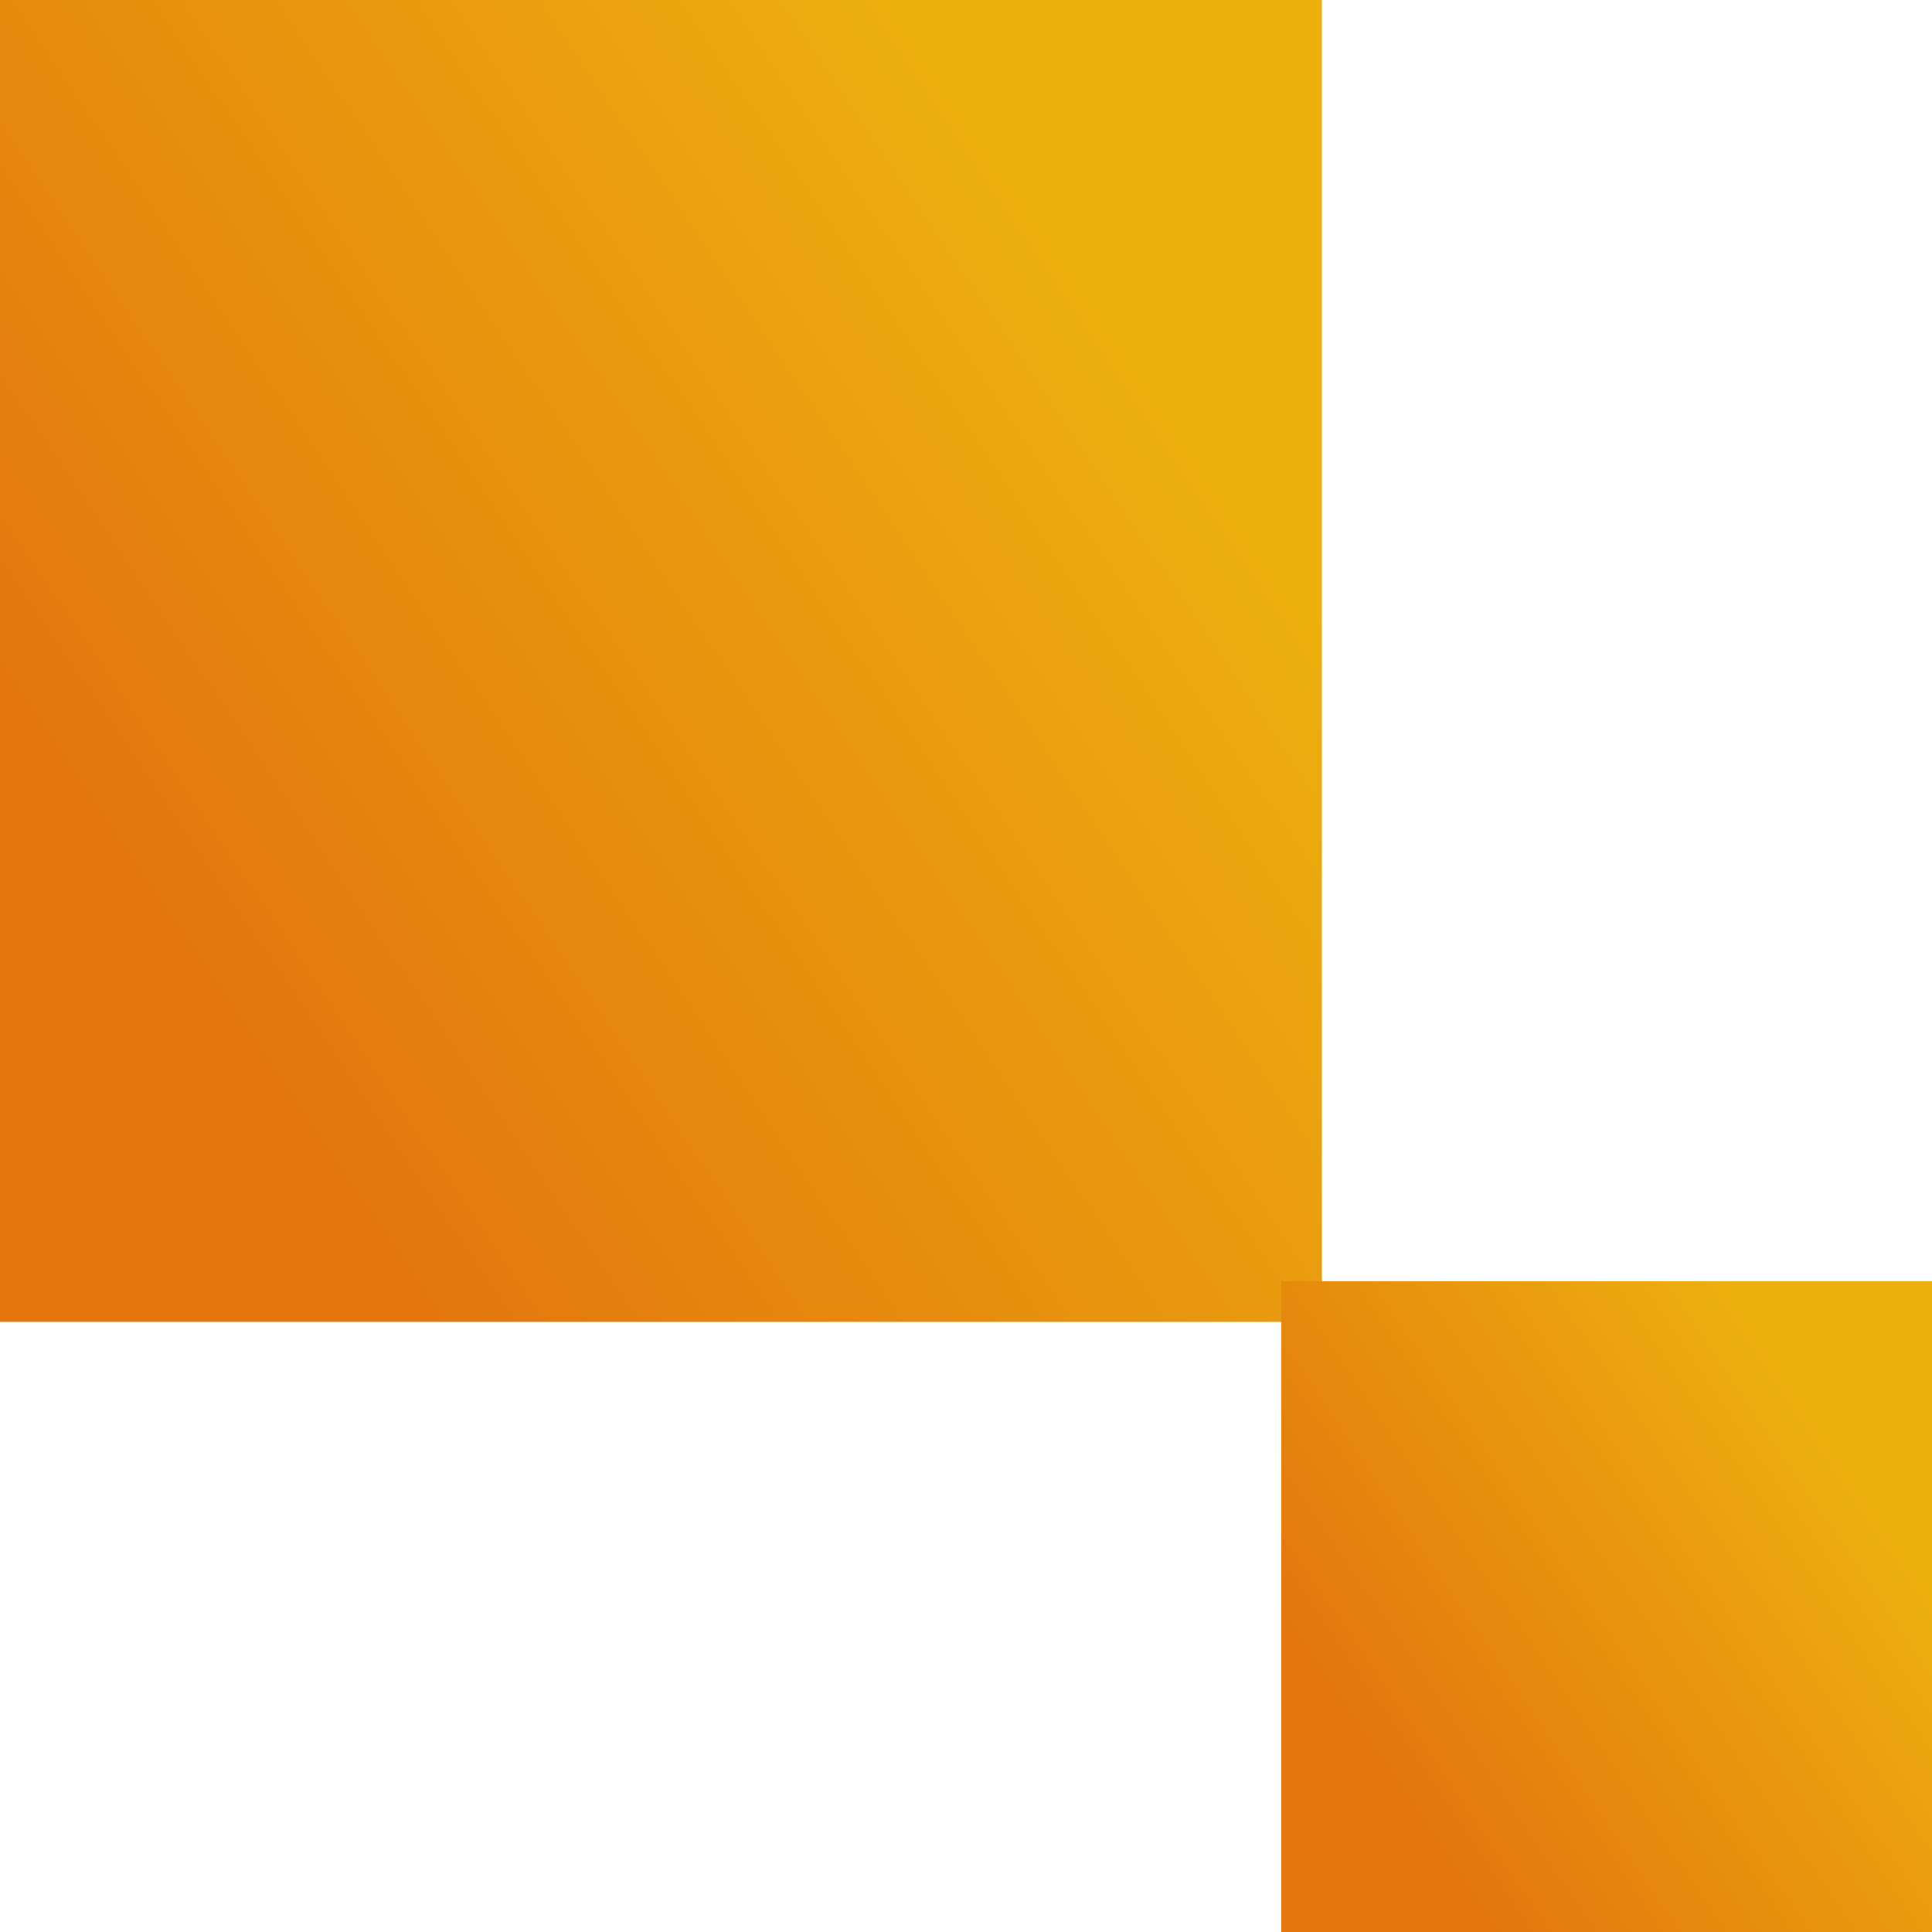
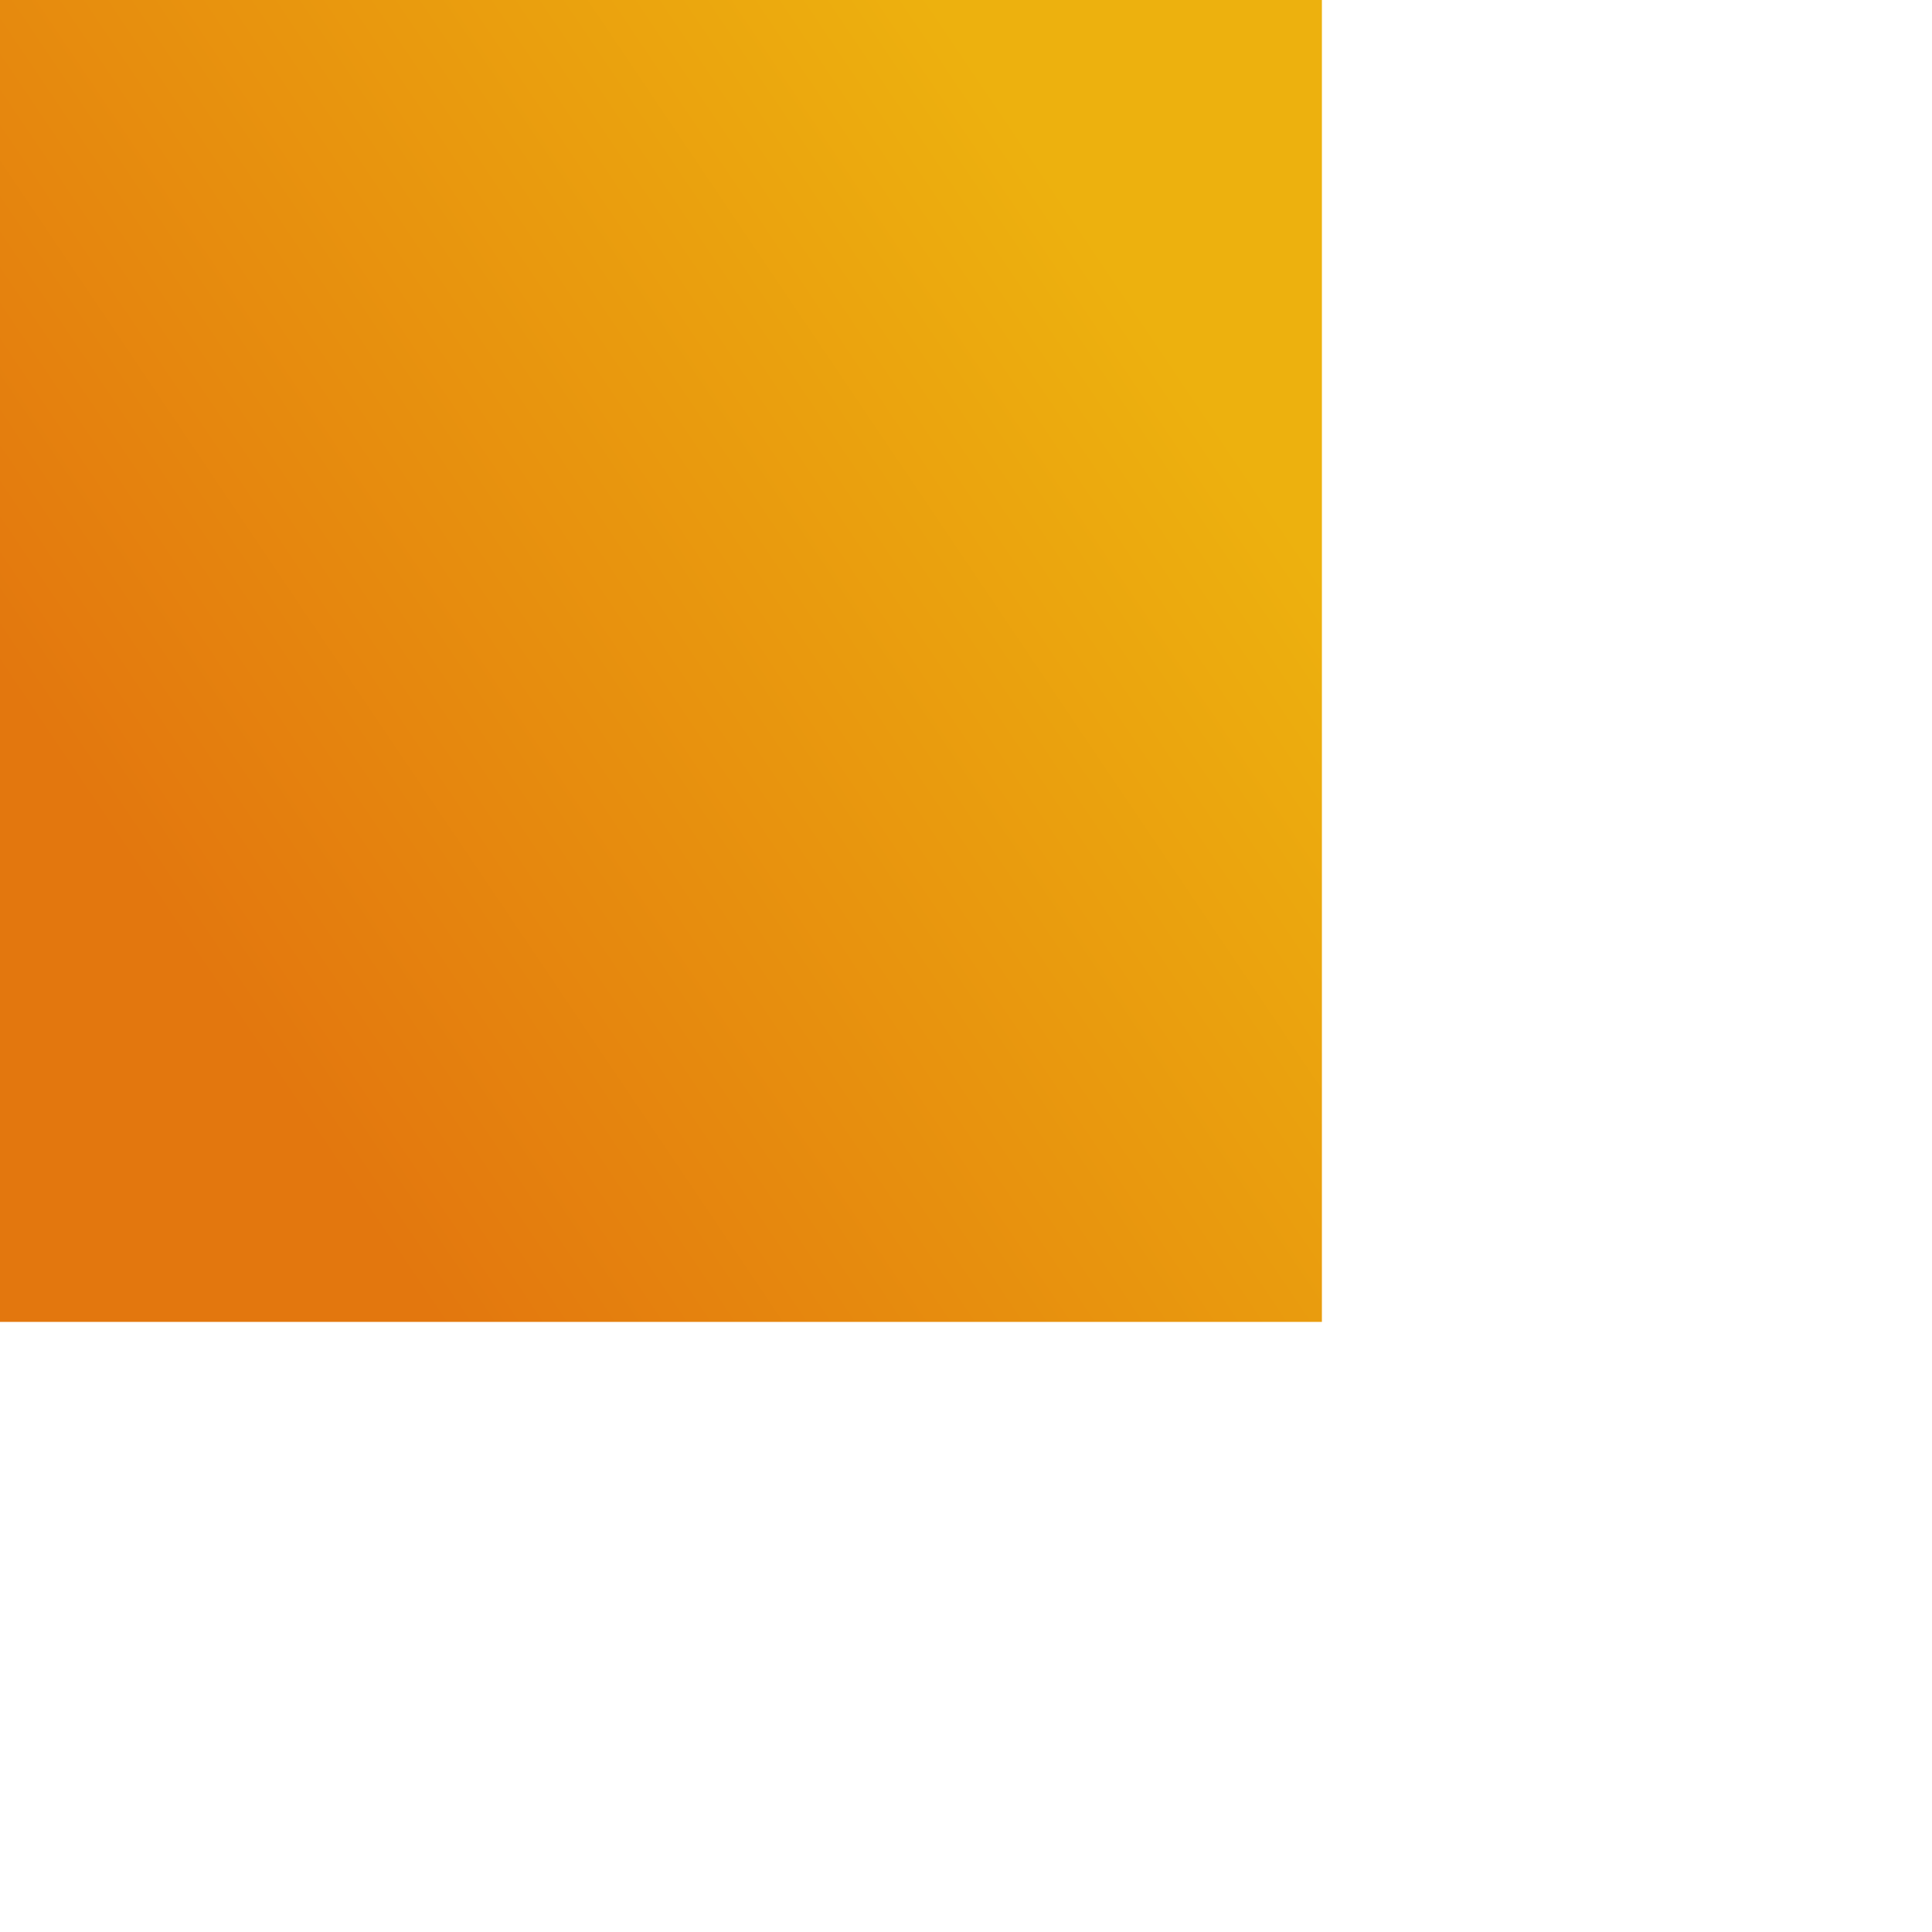
<svg xmlns="http://www.w3.org/2000/svg" xmlns:xlink="http://www.w3.org/1999/xlink" id="_レイヤー_1" data-name="レイヤー_1" version="1.1" viewBox="0 0 95 95" width="95px" height="95px">
  <defs>
    <linearGradient id="_名称未設定グラデーション_58" data-name="名称未設定グラデーション 58" x1="9.808" y1="47.798" x2="56.841" y2="16.09" gradientTransform="translate(0 65) rotate(-90)" gradientUnits="userSpaceOnUse">
      <stop offset="0" stop-color="#e3770e" />
      <stop offset="1" stop-color="#edb10e" />
    </linearGradient>
    <linearGradient id="_名称未設定グラデーション_581" data-name="名称未設定グラデーション 58" x1="67.829" y1="86.531" x2="90.983" y2="70.921" gradientTransform="translate(0 158) rotate(-90)" xlink:href="#_名称未設定グラデーション_58" />
  </defs>
  <g id="icon5.svg">
    <rect x="0" y="0" width="65" height="65" transform="translate(65 0) rotate(90)" style="fill: url(#_名称未設定グラデーション_58);" />
-     <rect x="63" y="63" width="32" height="32" transform="translate(158 0) rotate(90)" style="fill: url(#_名称未設定グラデーション_581);" />
  </g>
</svg>